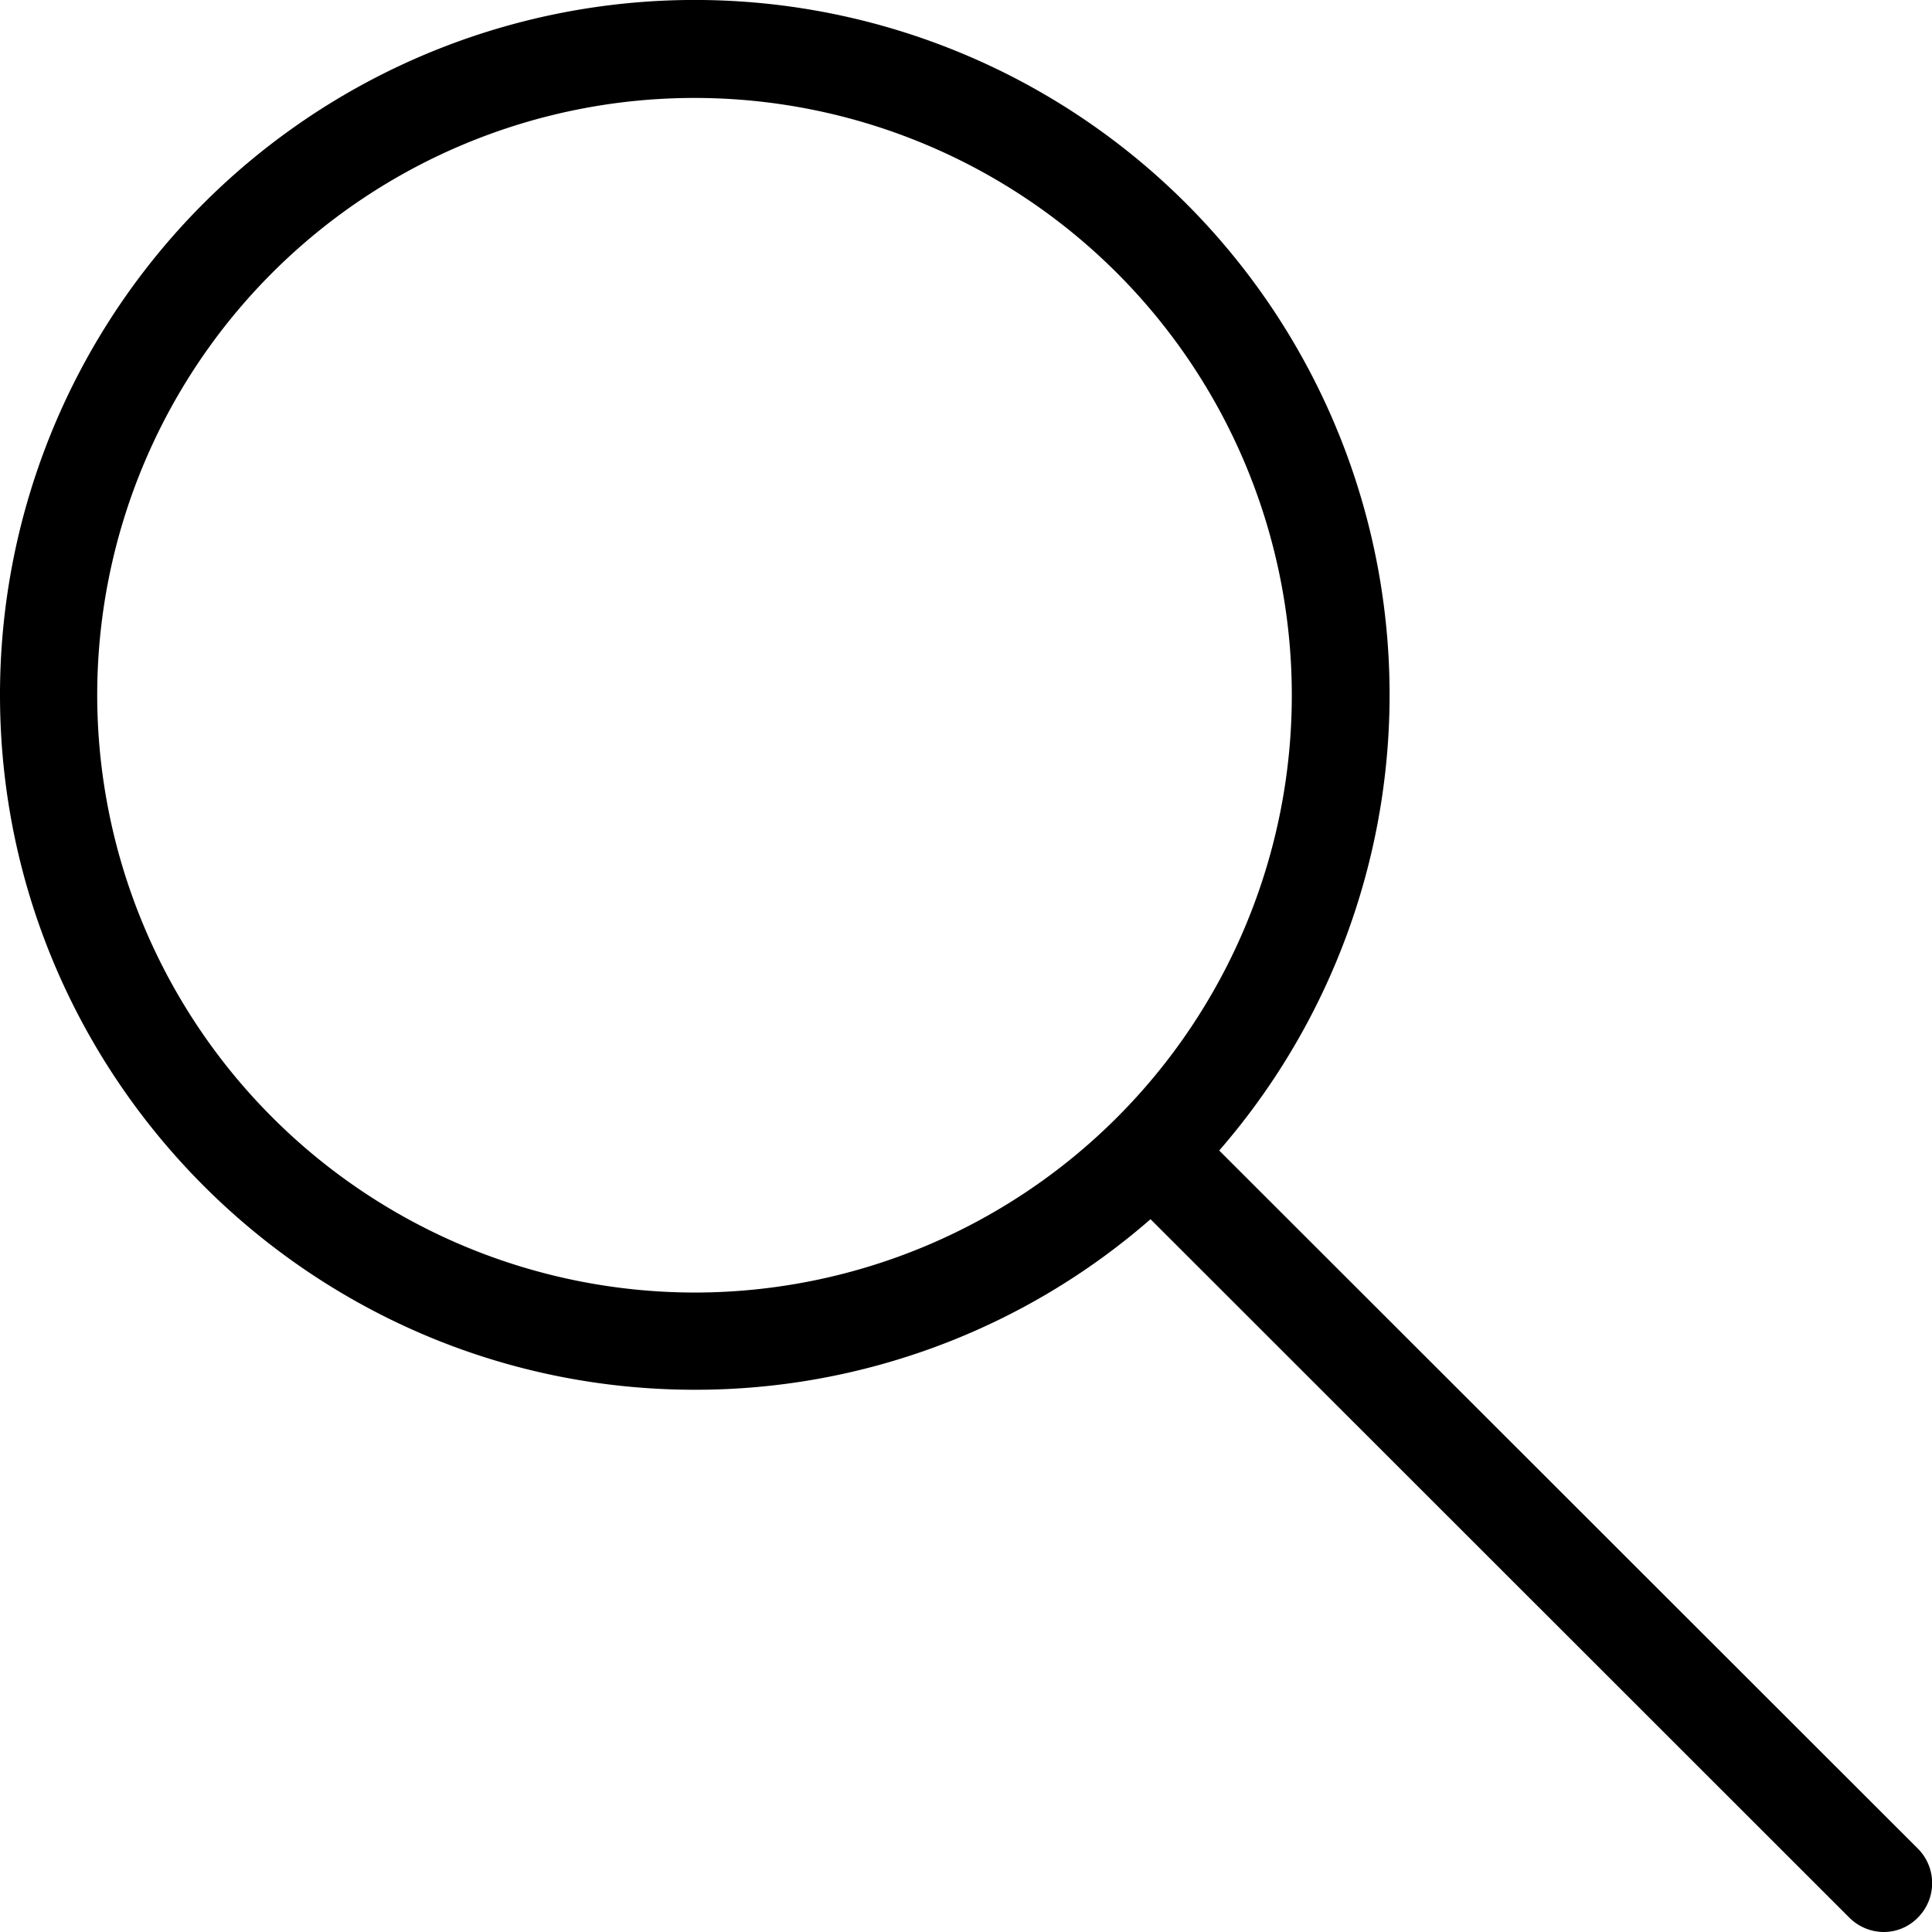
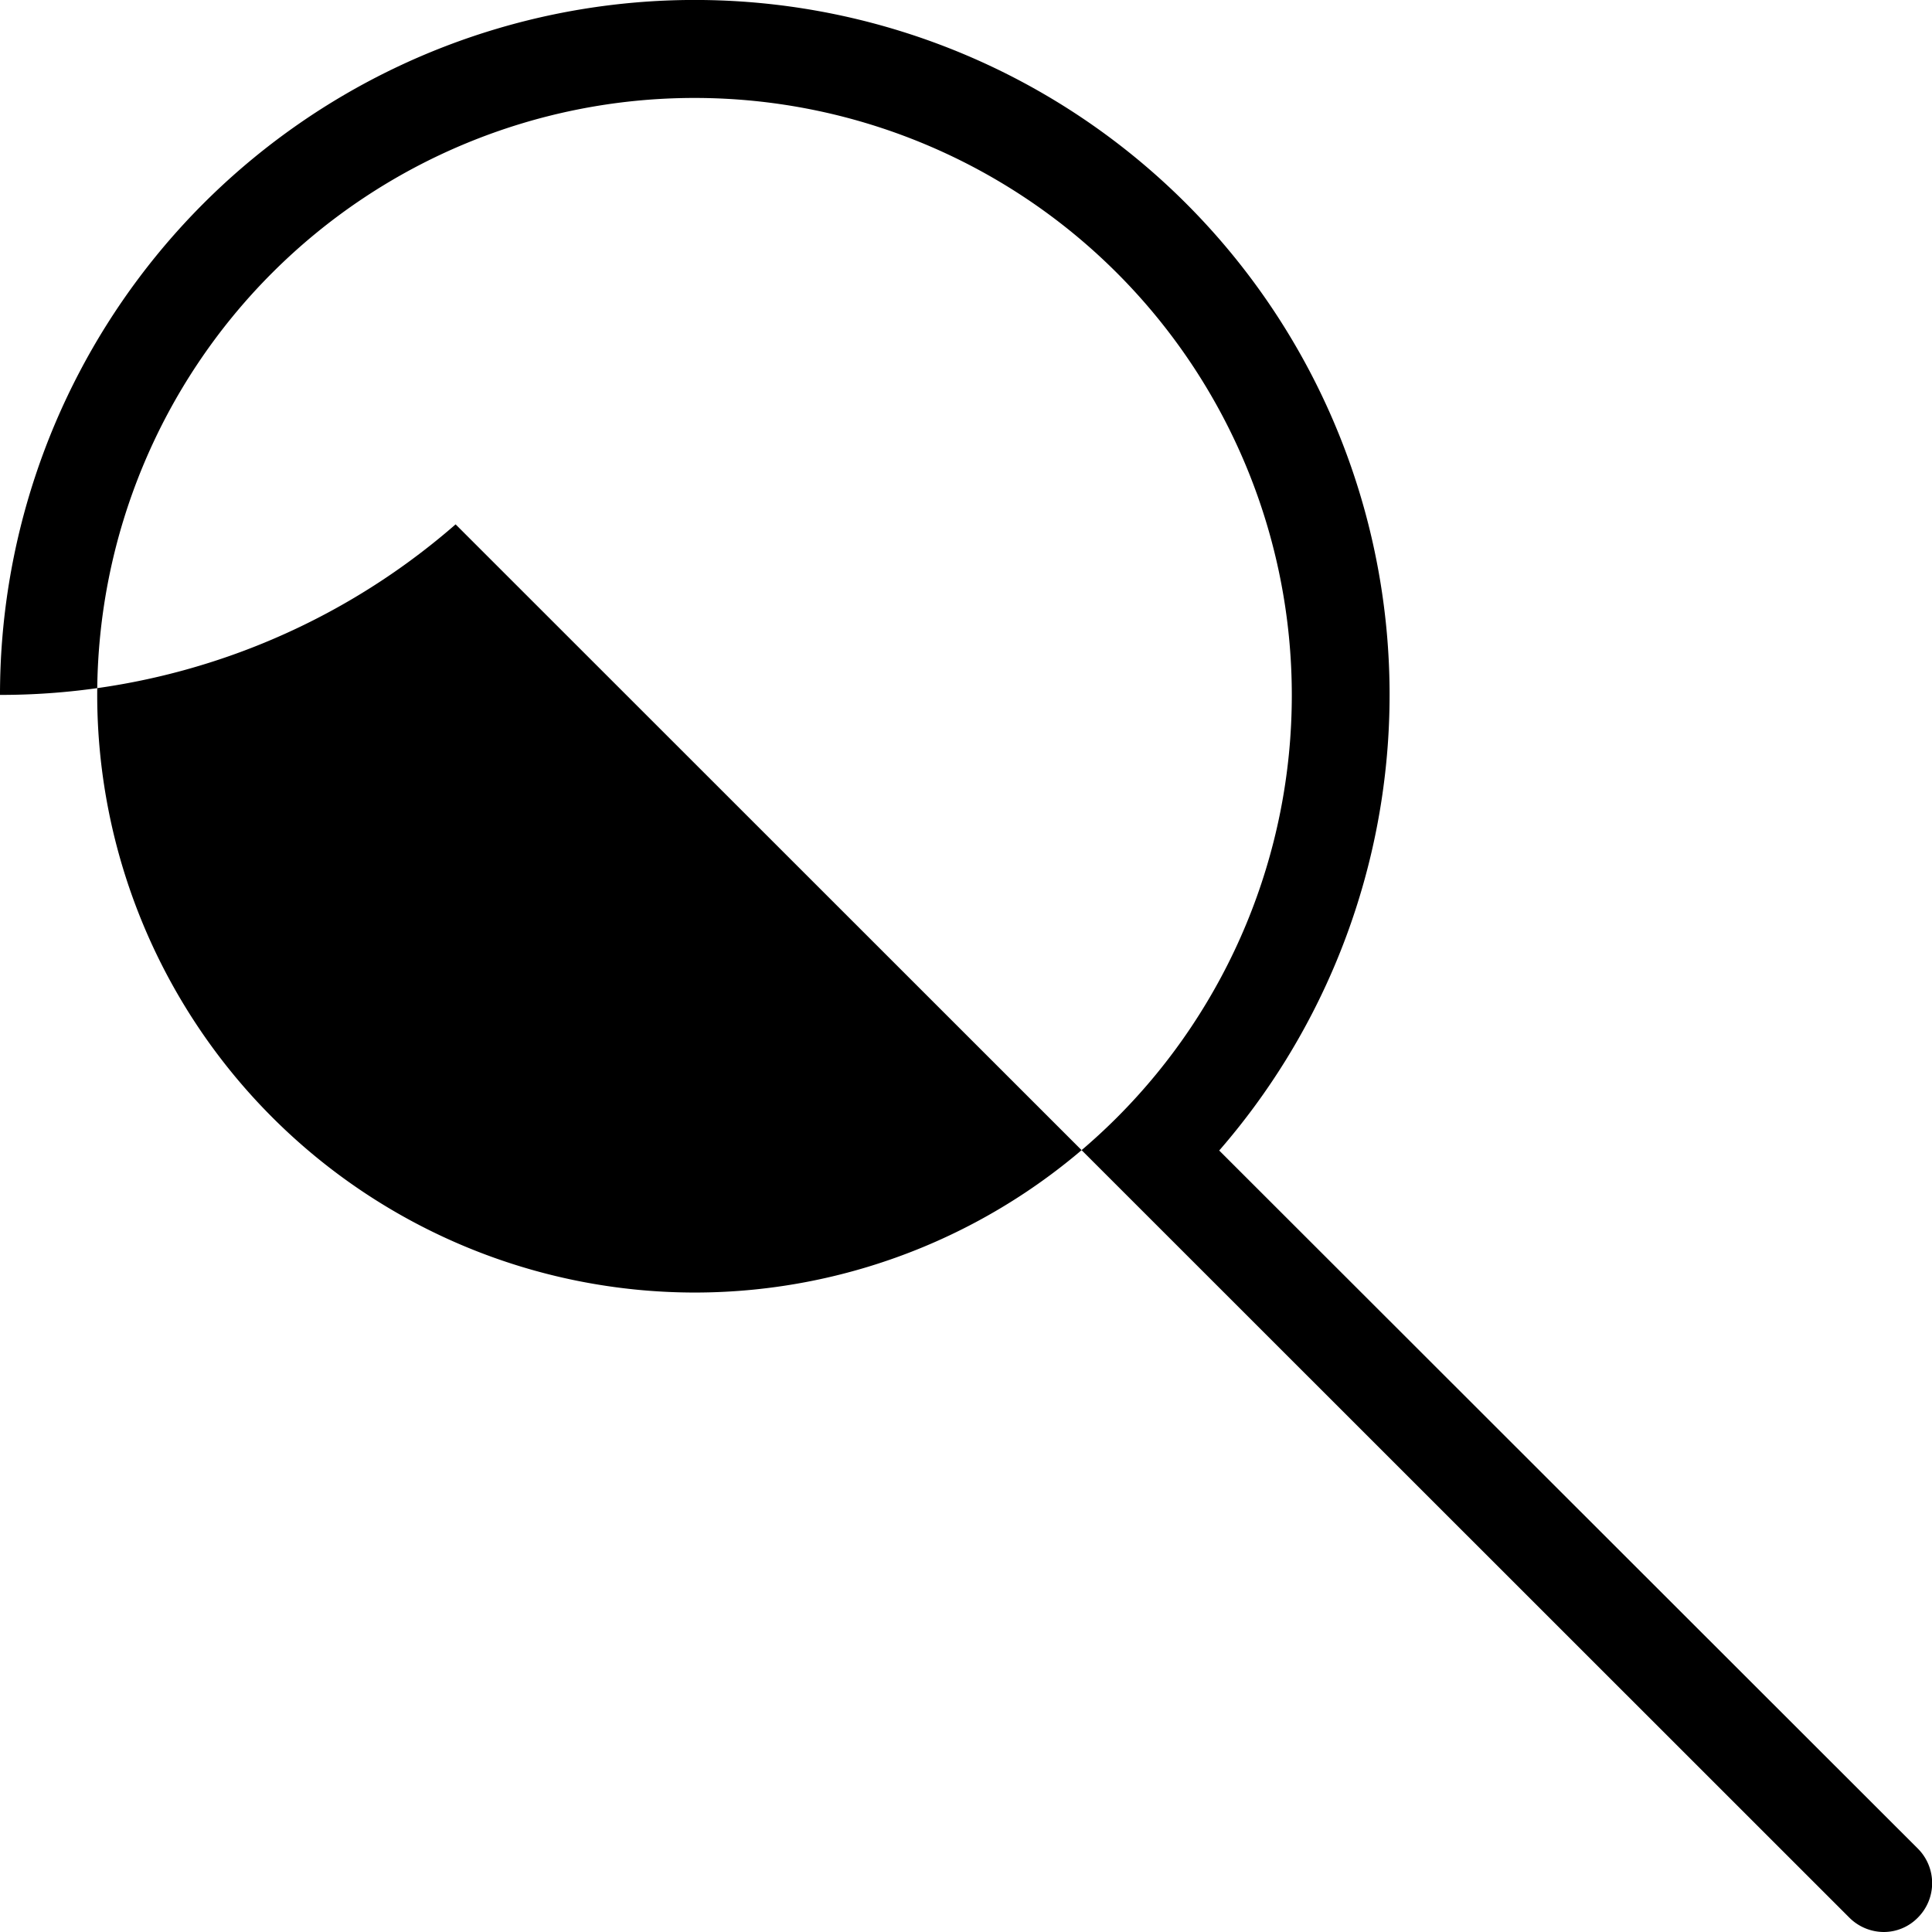
<svg xmlns="http://www.w3.org/2000/svg" viewBox="0 0 341.44 341.44">
  <title>lente</title>
  <g id="Livello_2" data-name="Livello 2">
    <g id="Capa_1" data-name="Capa 1">
-       <path d="M339,326.76,215.47,203.33A122.79,122.79,0,1,0,0,122.81c0,67.69,55.11,122.8,122.81,122.8a122.3,122.3,0,0,0,80.52-30.14L326.82,338.89a8.66,8.66,0,0,0,6.06,2.55,8.43,8.43,0,0,0,6.07-2.55A8.63,8.63,0,0,0,339,326.76ZM17.18,122.81A105.56,105.56,0,1,1,122.74,228.43,105.68,105.68,0,0,1,17.18,122.81Z" />
+       <path d="M339,326.76,215.47,203.33A122.79,122.79,0,1,0,0,122.81a122.3,122.3,0,0,0,80.52-30.14L326.82,338.89a8.66,8.66,0,0,0,6.06,2.55,8.43,8.43,0,0,0,6.07-2.55A8.63,8.63,0,0,0,339,326.76ZM17.18,122.81A105.56,105.56,0,1,1,122.74,228.43,105.68,105.68,0,0,1,17.18,122.81Z" />
    </g>
  </g>
</svg>